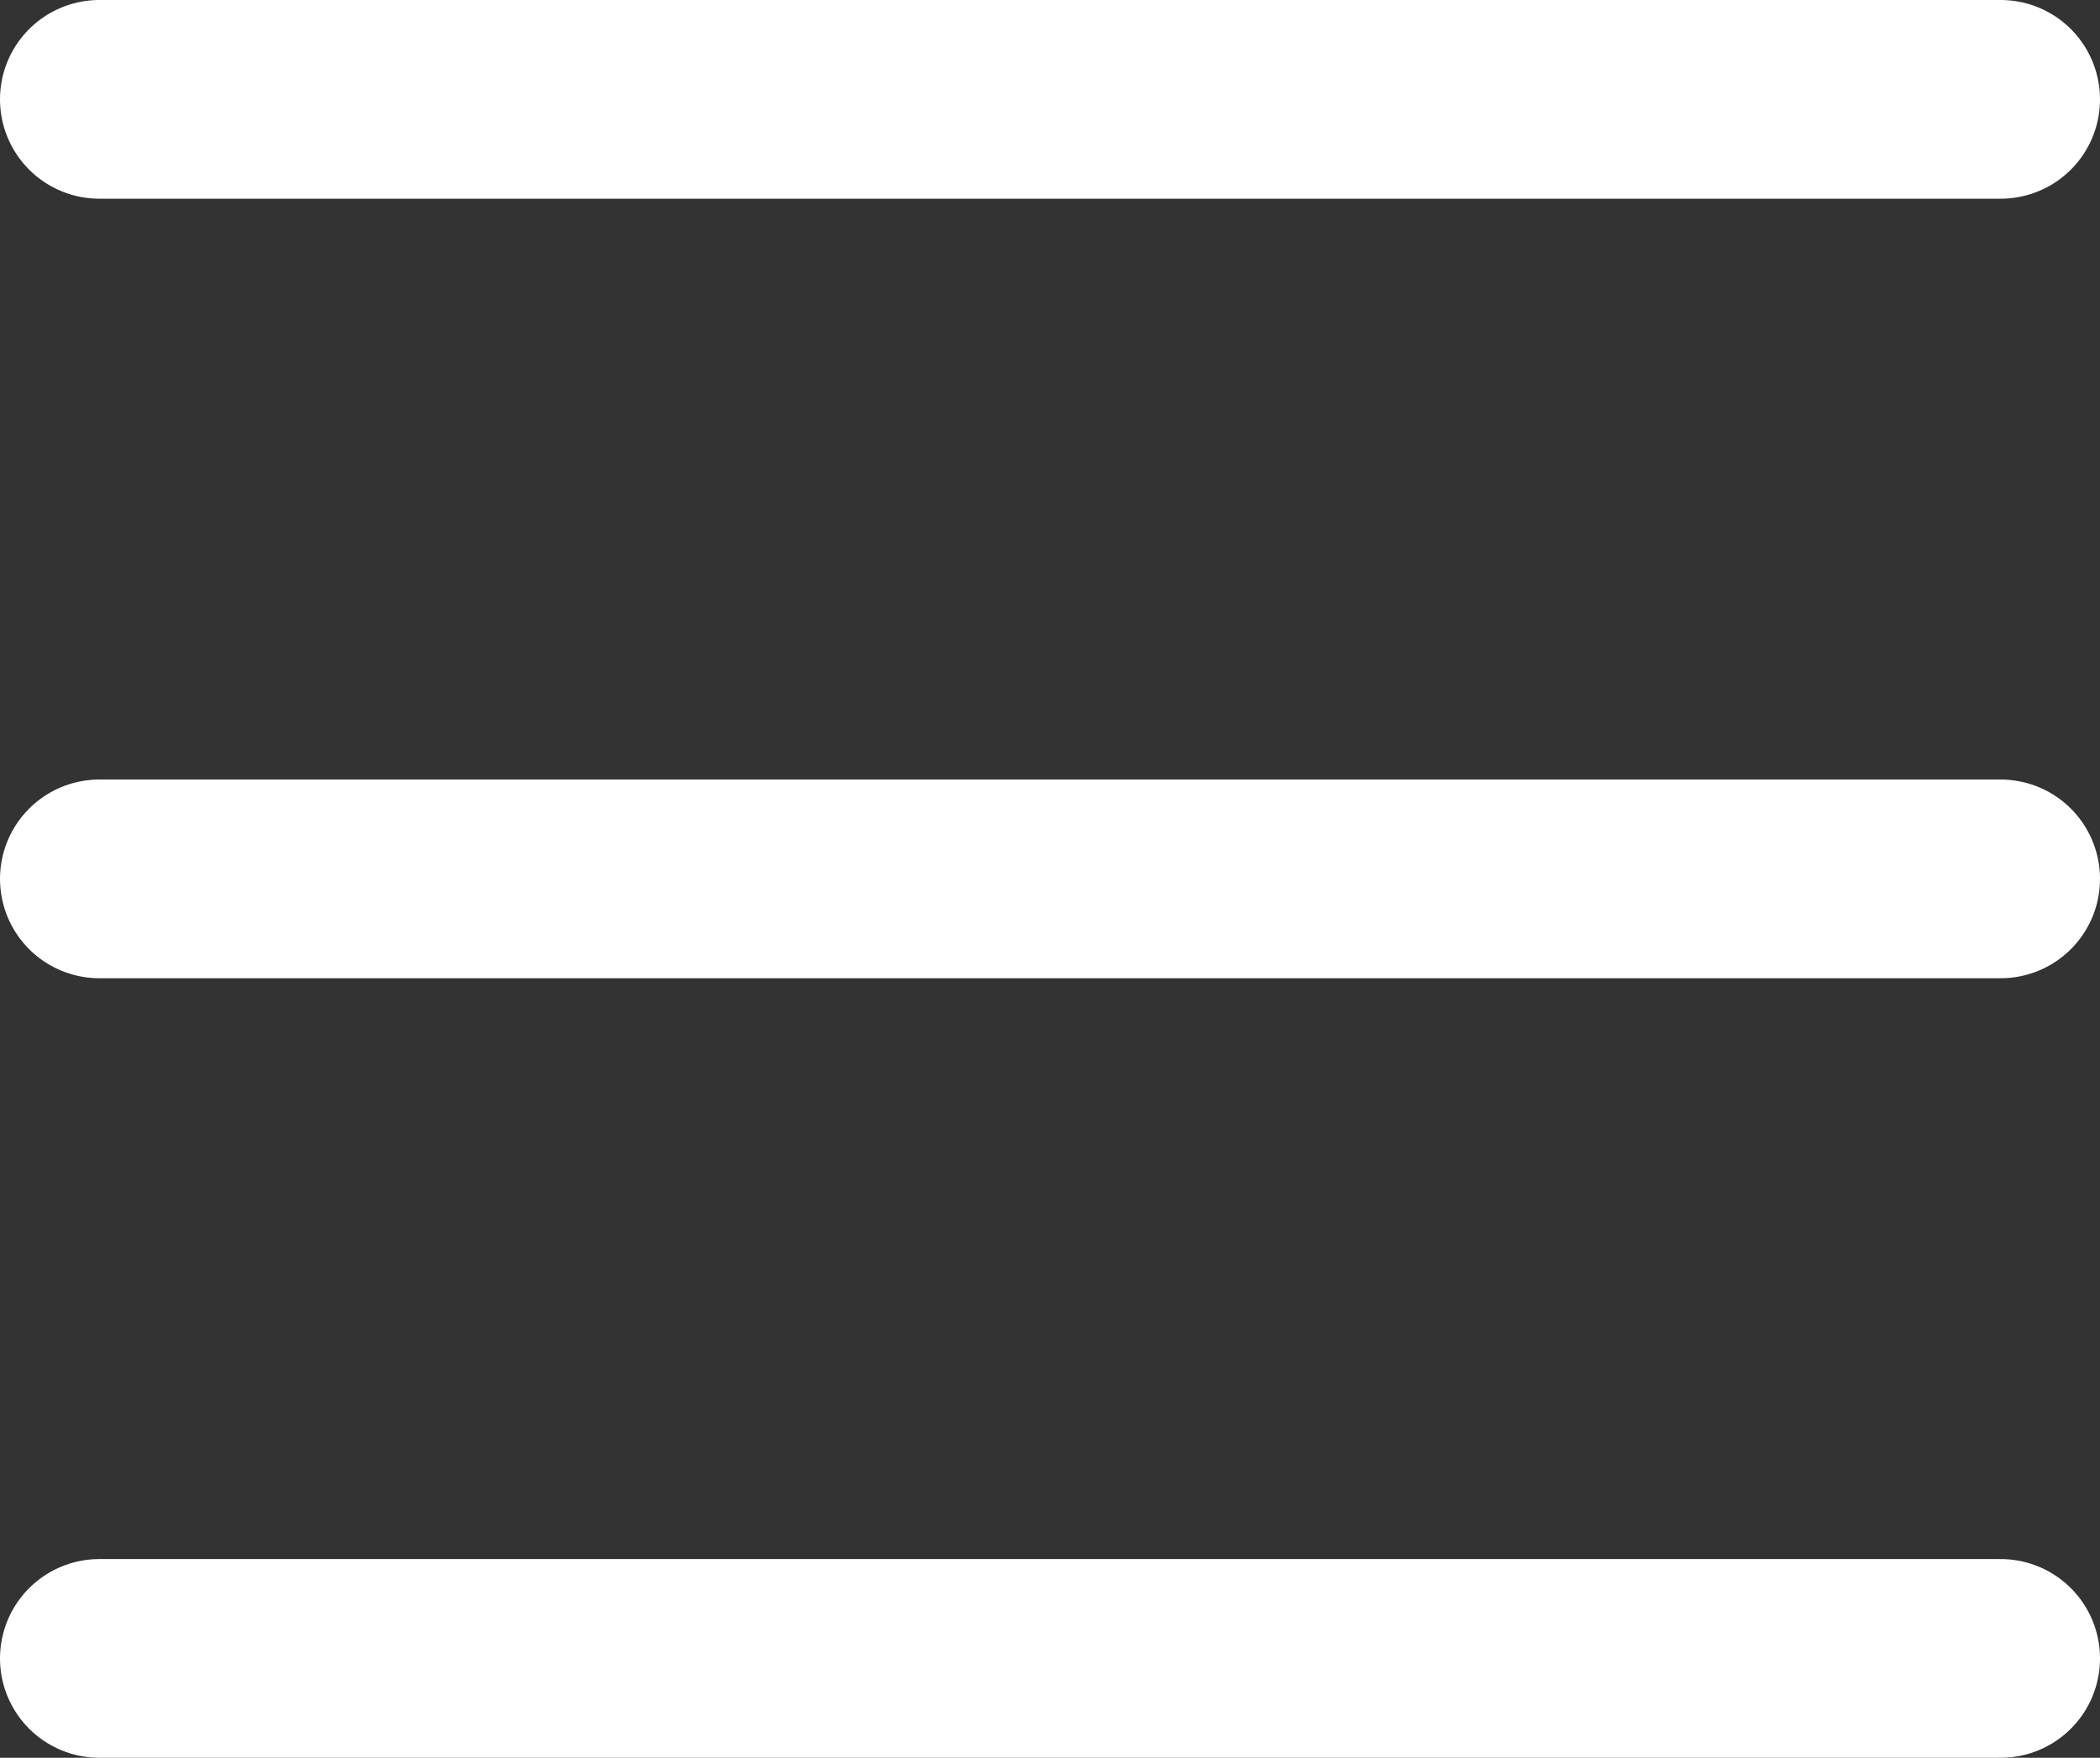
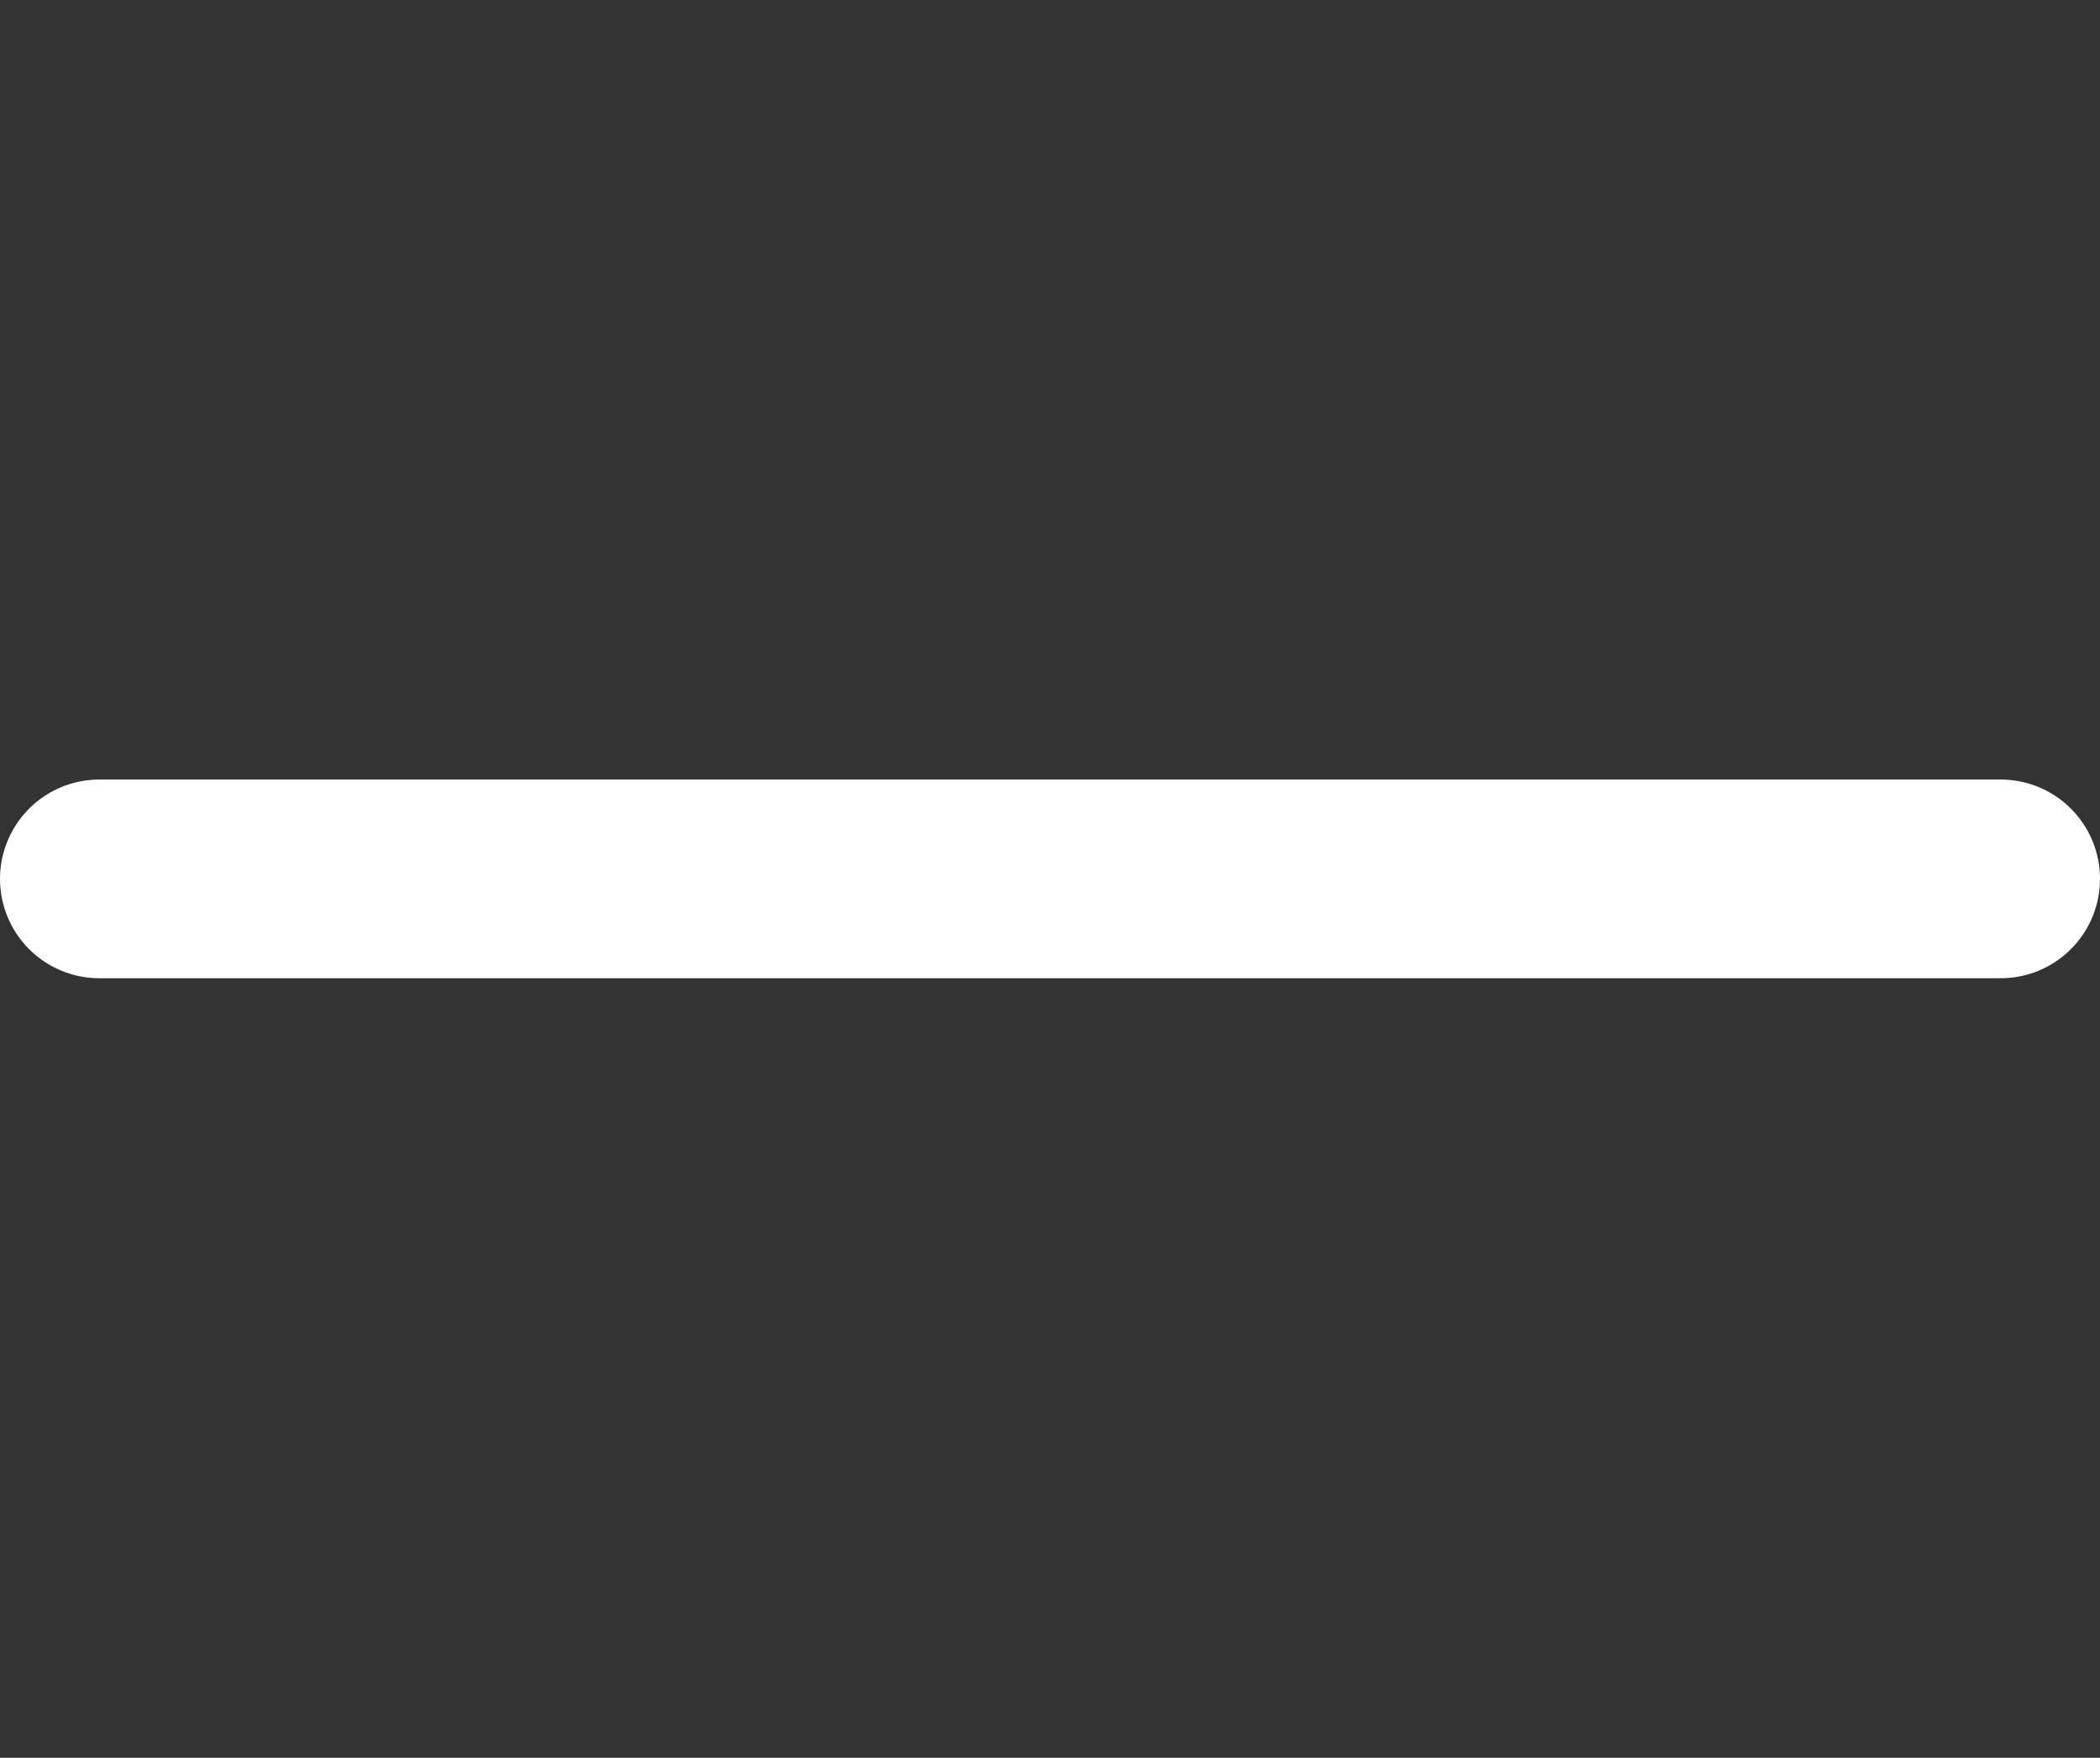
<svg xmlns="http://www.w3.org/2000/svg" id="Layer_1" data-name="Layer 1" viewBox="0 0 792.58 663.46">
  <rect x="0" y="0" width="792.58" height="663.46" fill="#333333" stroke="none" />
  <defs>
    <style>.cls-1{fill:#fff;stroke:#fff;stroke-linecap:round;stroke-miterlimit:10;stroke-width:75px;}</style>
  </defs>
  <line class="cls-1" x1="37.5" y1="331.73" x2="755.08" y2="331.73" />
-   <line class="cls-1" x1="37.5" y1="37.5" x2="755.08" y2="37.5" />
-   <line class="cls-1" x1="37.5" y1="625.96" x2="755.08" y2="625.96" />
</svg>